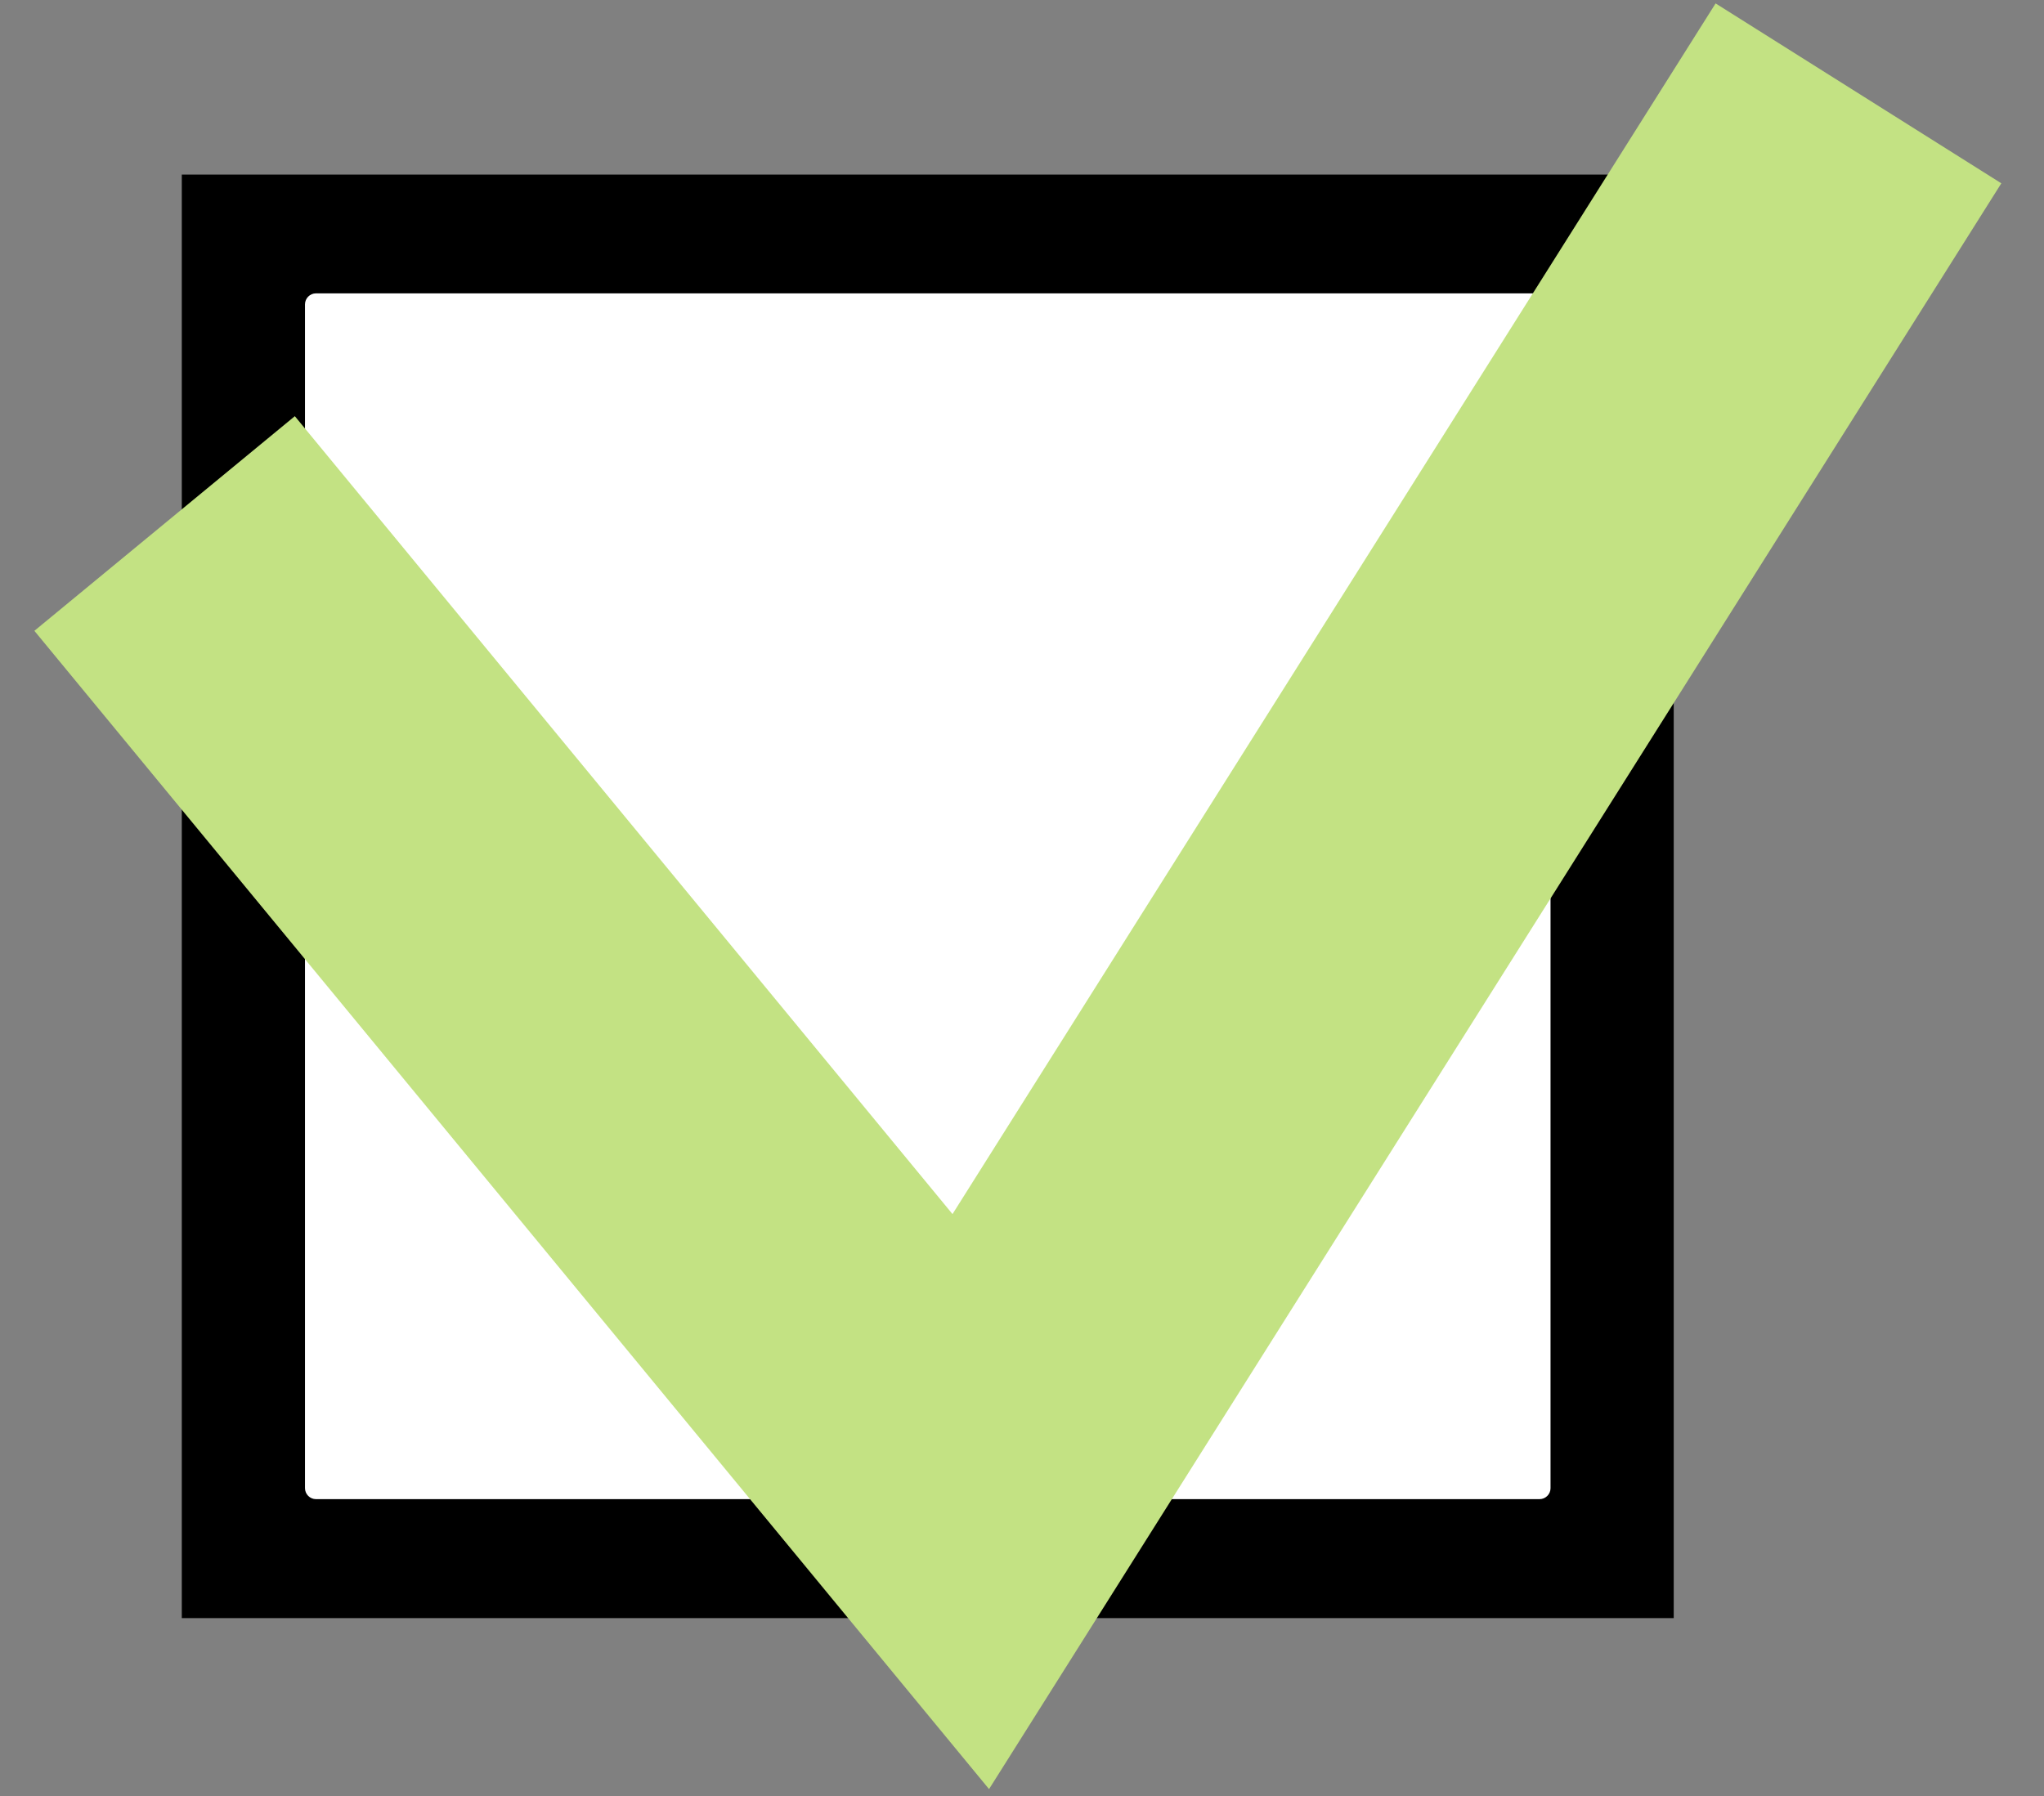
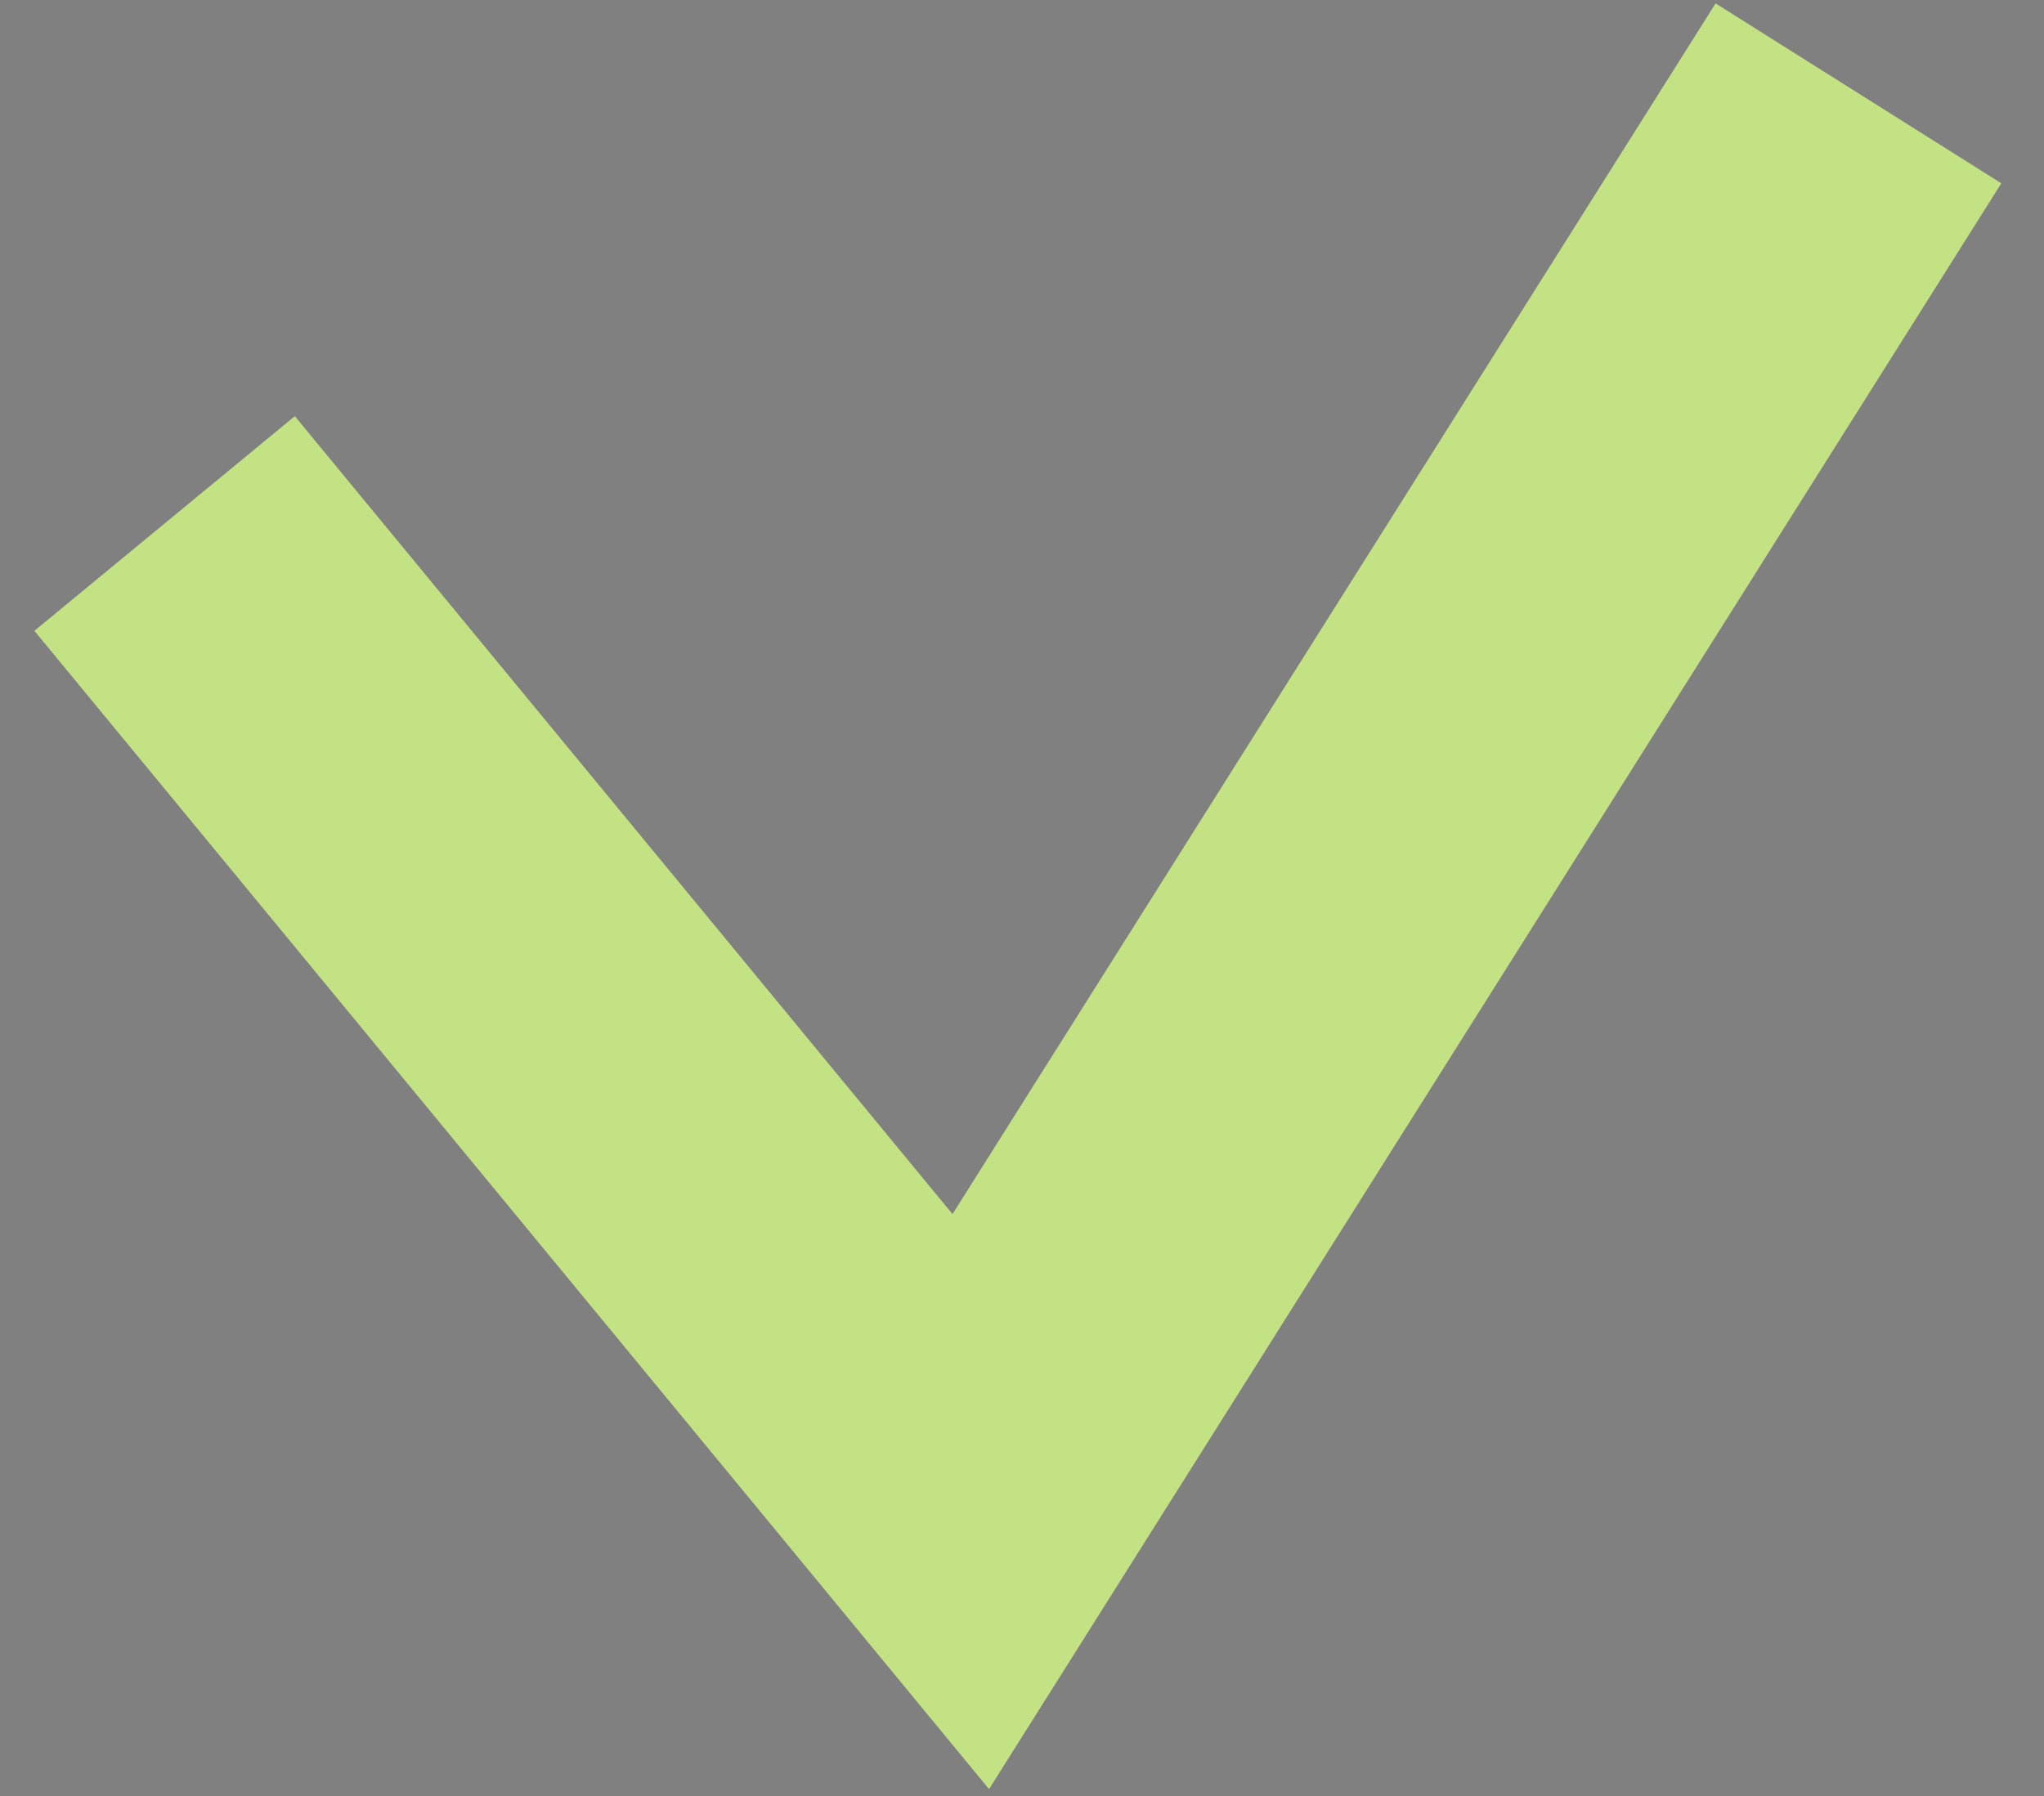
<svg xmlns="http://www.w3.org/2000/svg" width="33" height="29" viewBox="0 0 33 29" fill="none">
  <rect x="0" y="0" width="33" height="29" fill="#808080" stroke="none" />
-   <path d="M27.022 2.819H2.935V26.128H27.022V2.819Z" fill="black" />
-   <path d="M24.856 24.207H5.101C5.004 24.207 4.924 24.127 4.924 24.029V4.915C4.924 4.817 5.004 4.737 5.101 4.737H24.856C24.953 4.737 25.033 4.817 25.033 4.915V24.031C25.033 24.127 24.953 24.207 24.856 24.207Z" fill="white" />
+   <path d="M27.022 2.819H2.935V26.128V2.819Z" fill="black" />
  <path d="M15.968 28.889L0.555 10.186L4.76 6.72L15.378 19.604L27.698 0.055L32.311 2.96L15.968 28.889Z" fill="#C3E283" />
</svg>